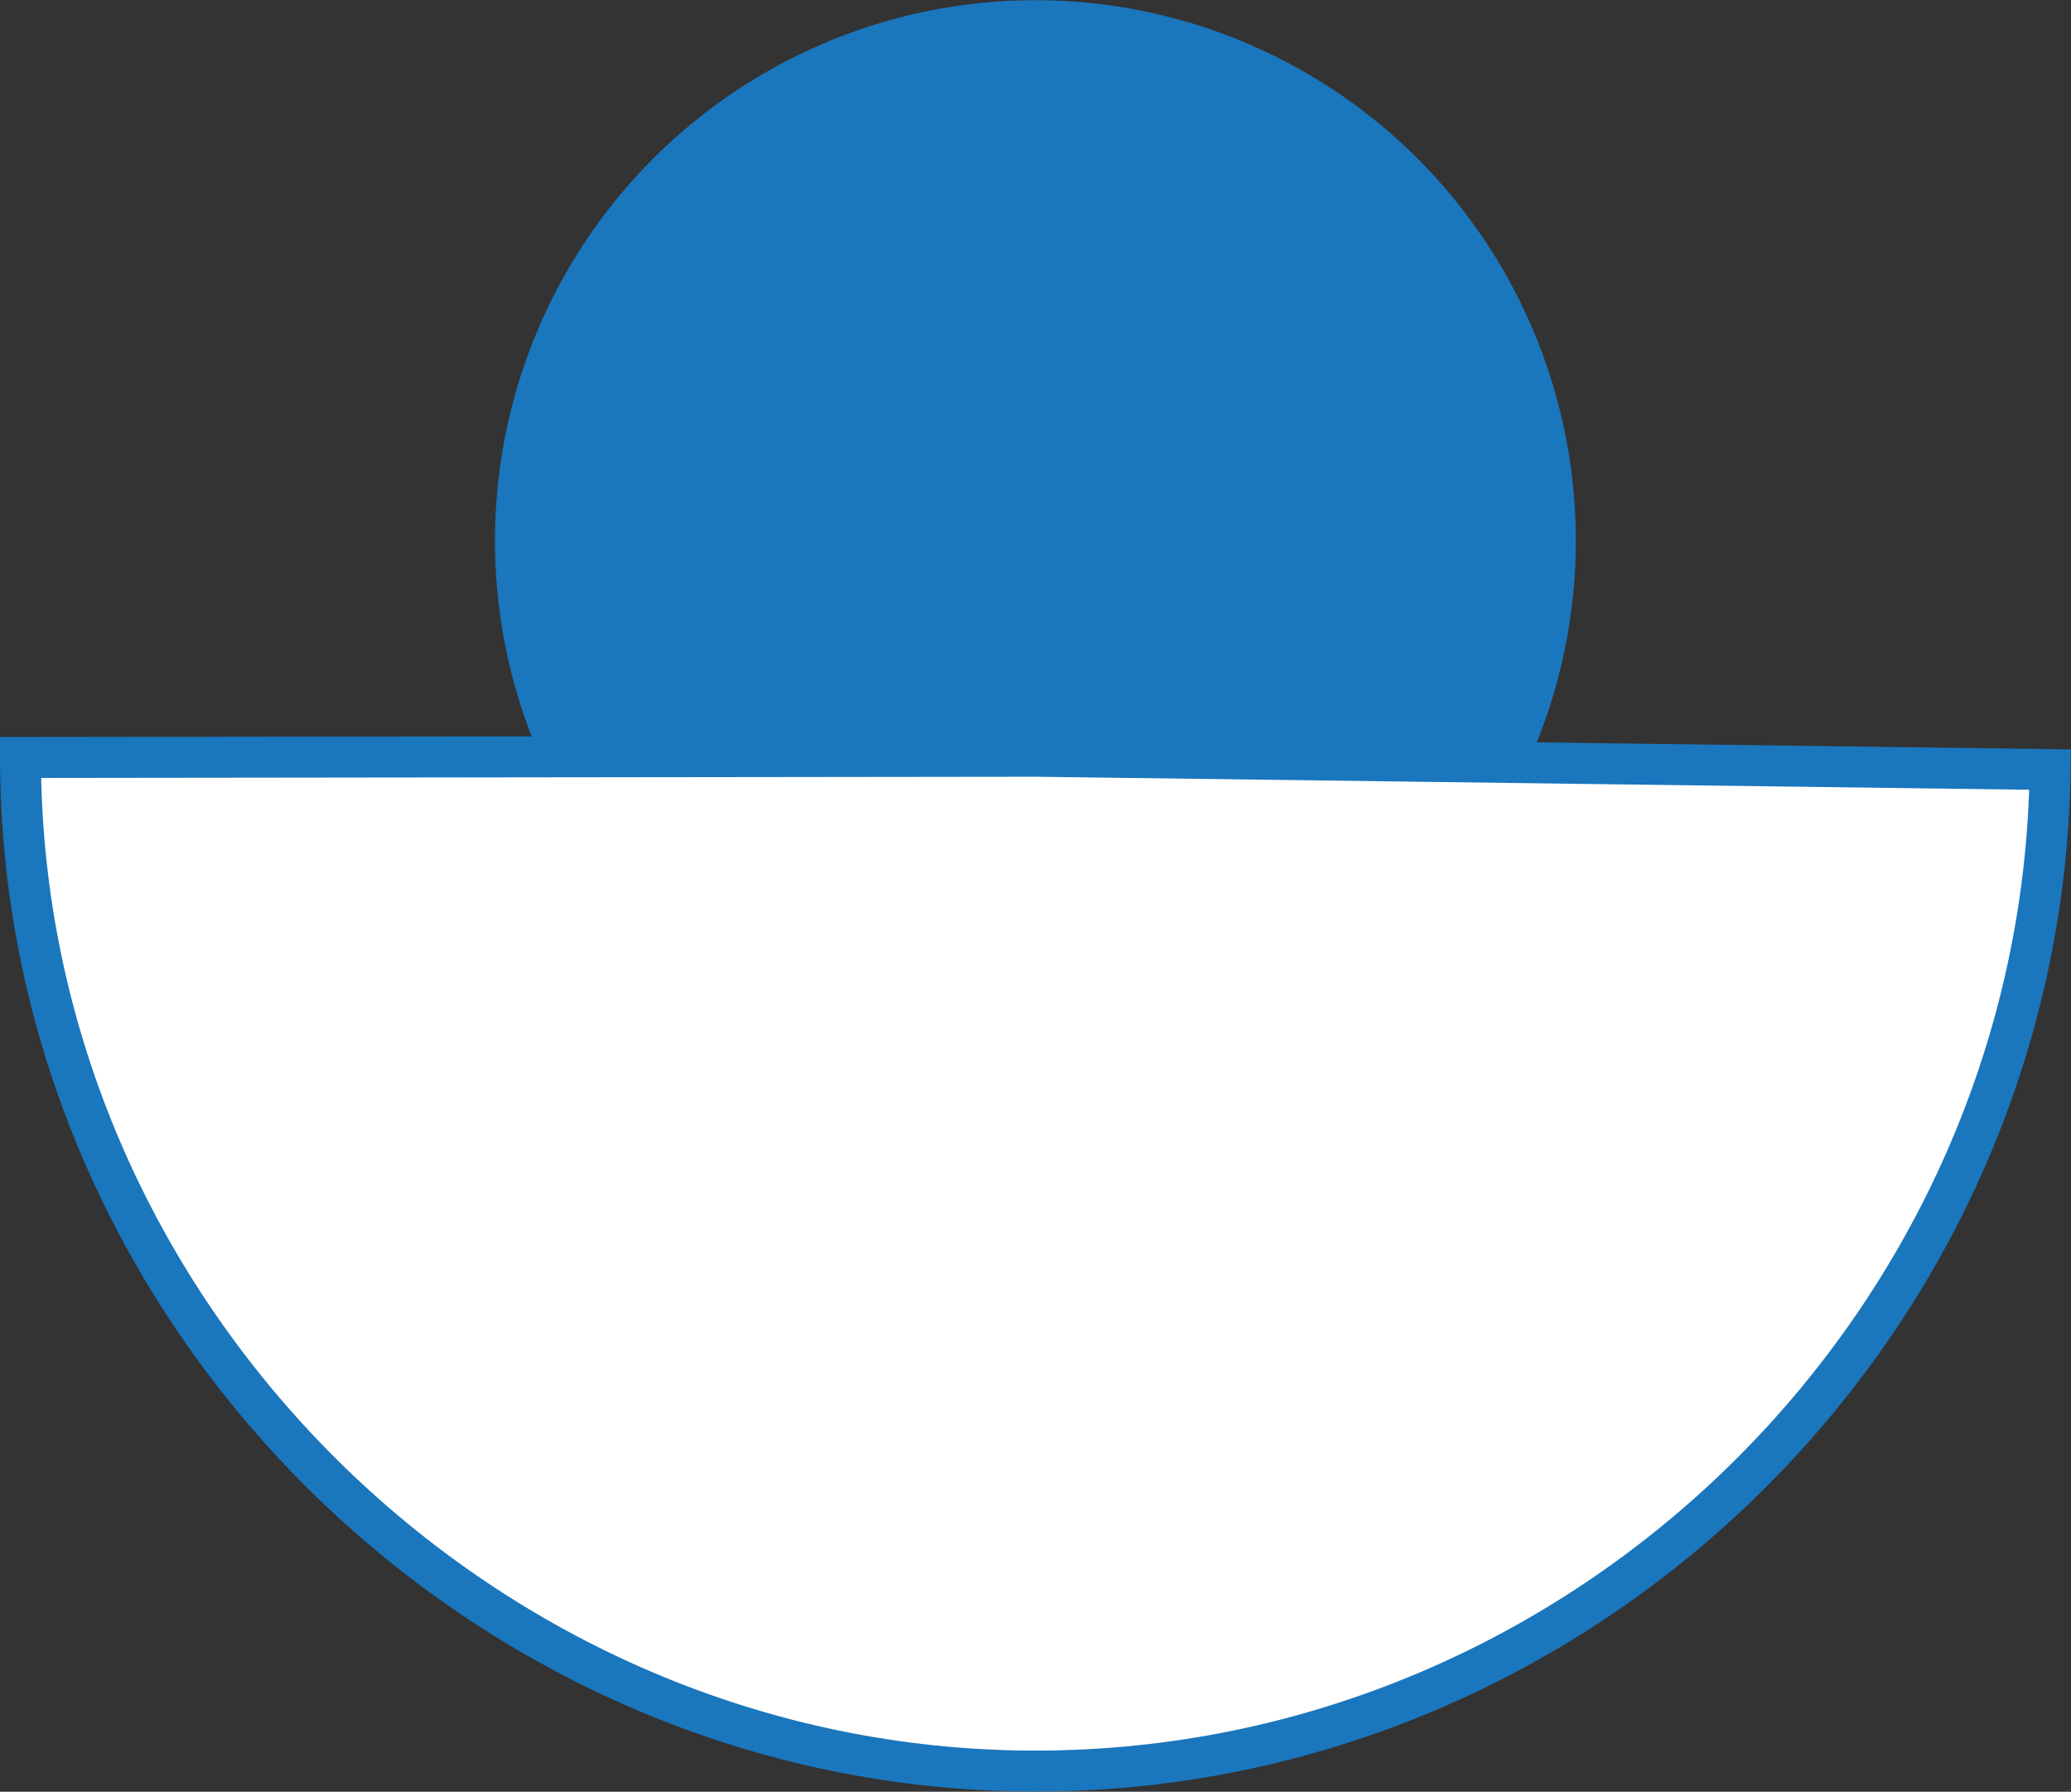
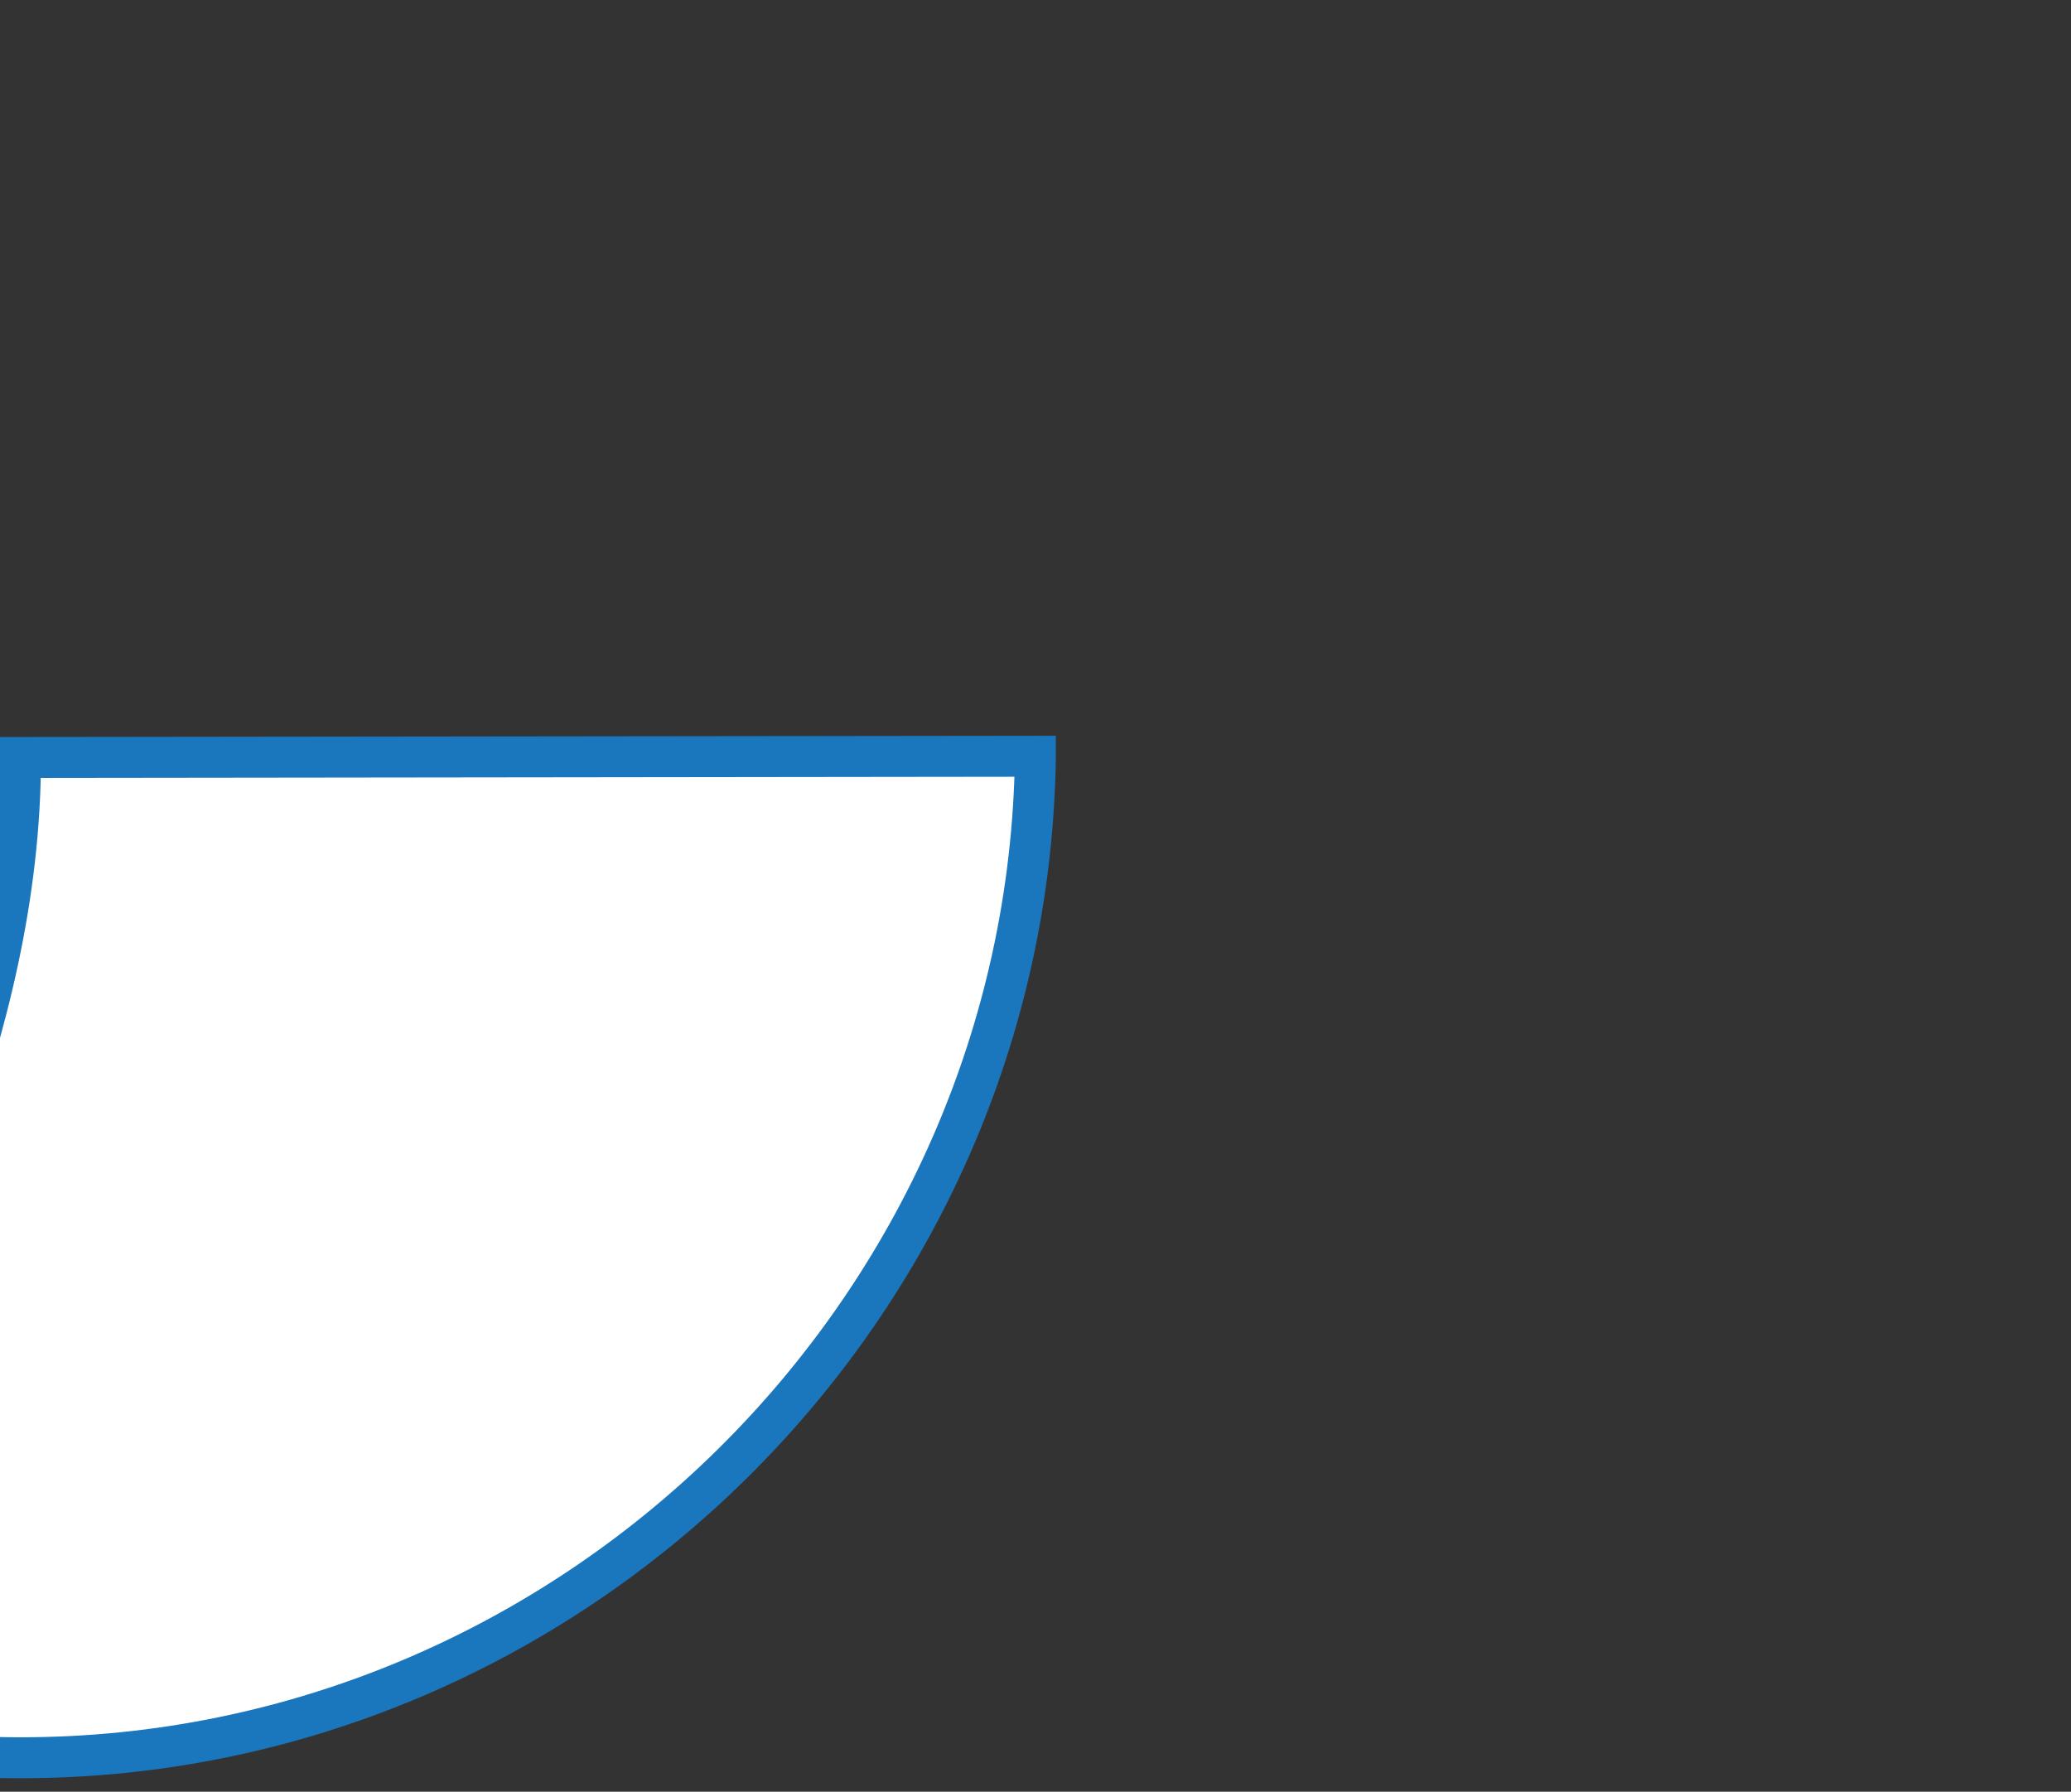
<svg xmlns="http://www.w3.org/2000/svg" id="Layer_2" data-name="Layer 2" viewBox="0 0 101.17 87.52">
  <rect x="0" y="0" width="101.17" height="87.52" fill="#333333" stroke="none" />
  <defs>
    <style>
      .cls-1 {
        fill: #1a76bd;
        stroke-width: 2.82px;
      }

      .cls-1, .cls-2 {
        stroke: #1a76bd;
        stroke-miterlimit: 10;
      }

      .cls-2 {
        fill: #fff;
        stroke-width: 2px;
      }
    </style>
  </defs>
  <g id="Layer_1-2" data-name="Layer 1">
-     <circle class="cls-1" cx="50.58" cy="26.41" r="24.99" />
-     <path class="cls-2" d="M50.58,36.94l49.57.65c-.36,26.95-22.62,48.92-49.57,48.92S1.03,64.18,1,37l49.58-.06Z" />
+     <path class="cls-2" d="M50.58,36.94c-.36,26.95-22.62,48.92-49.57,48.92S1.03,64.18,1,37l49.58-.06Z" />
  </g>
</svg>